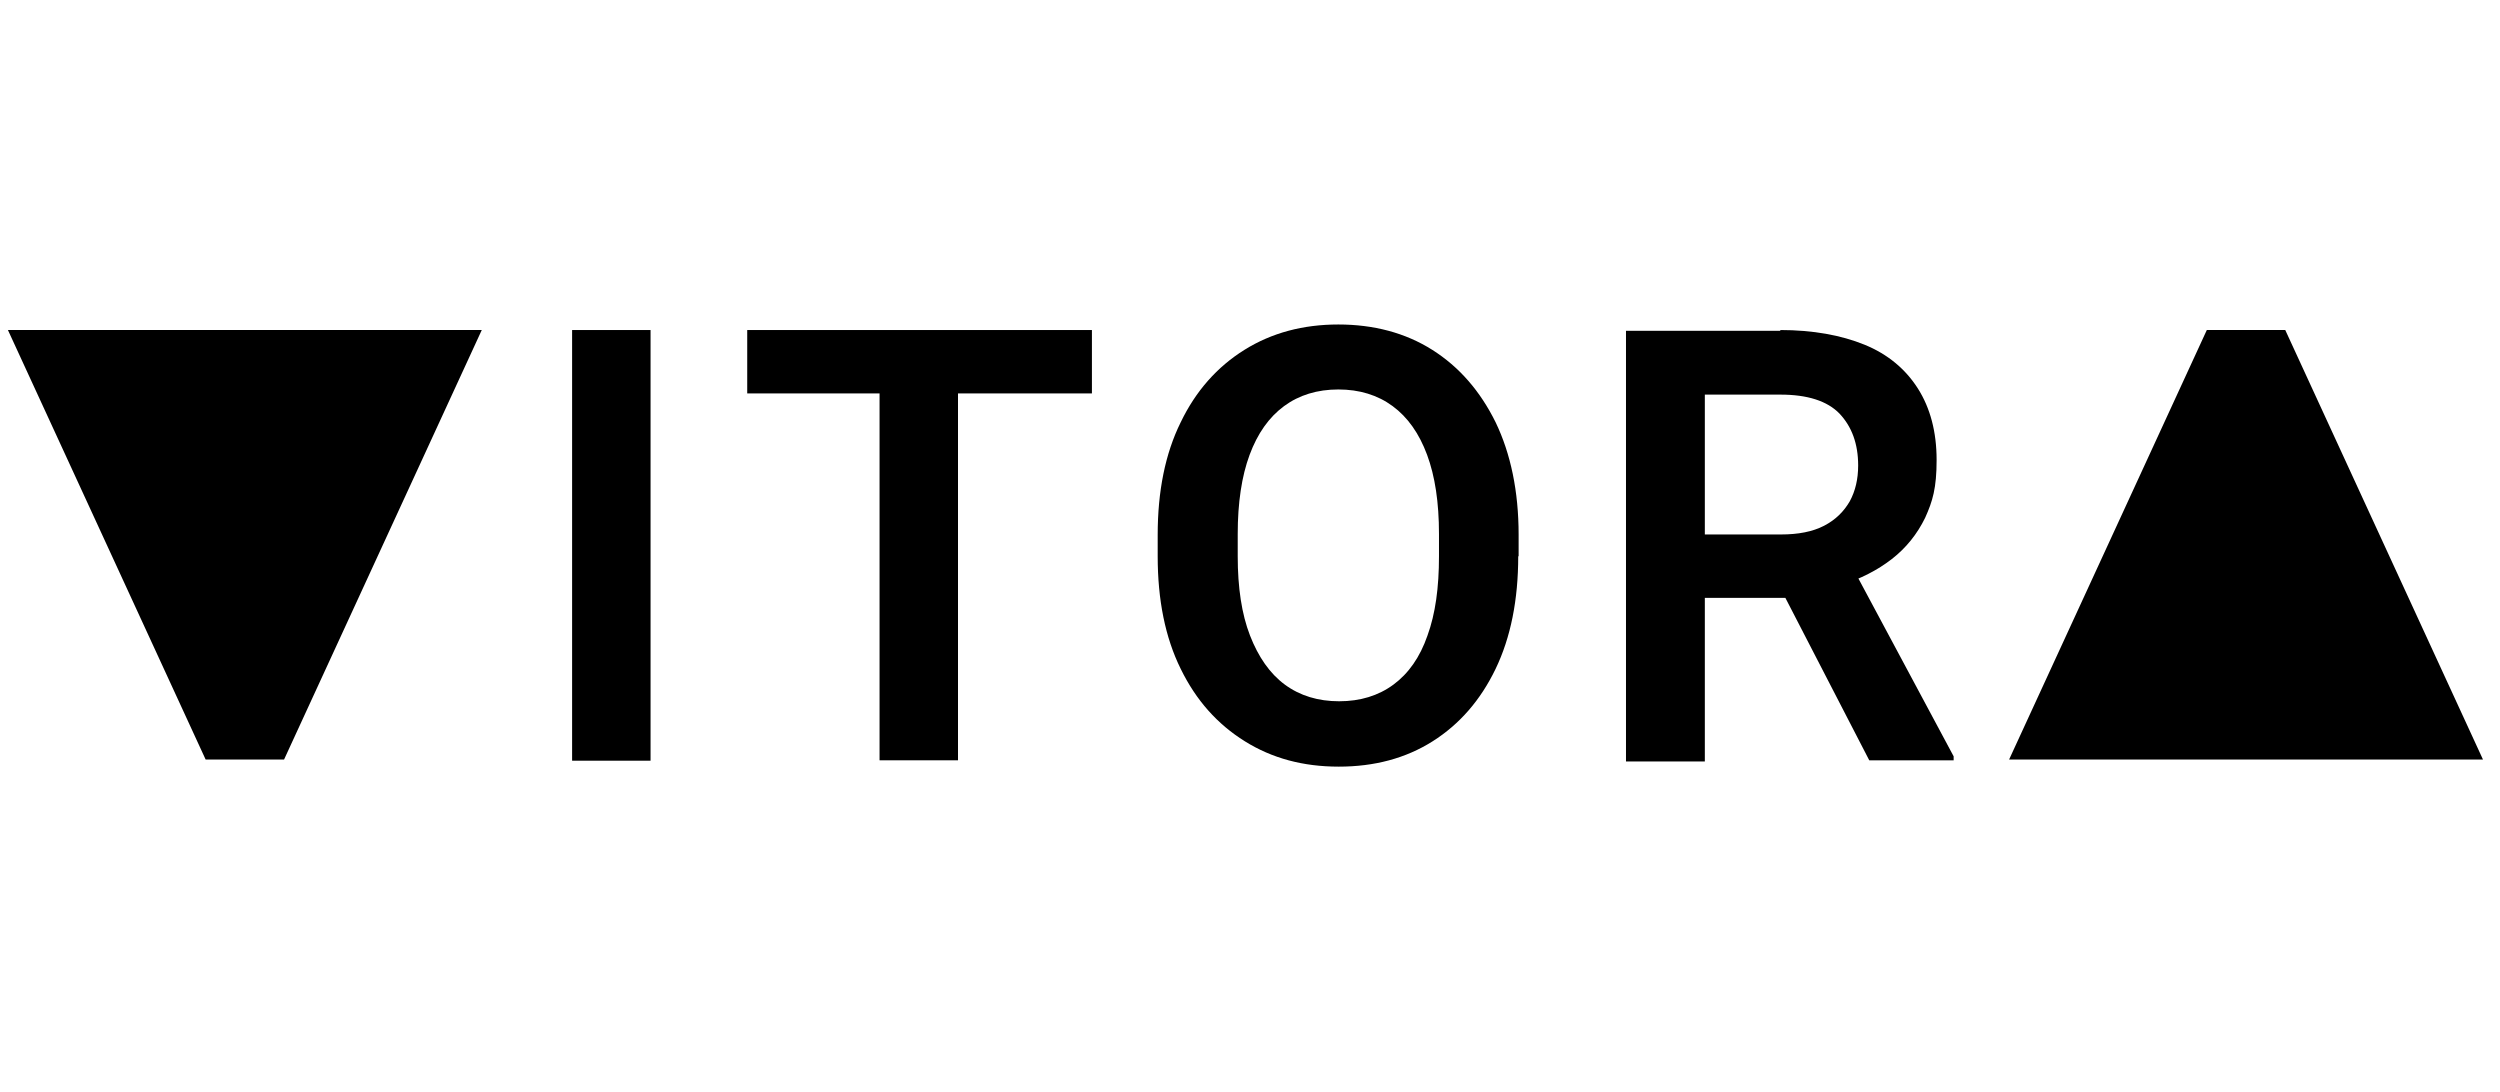
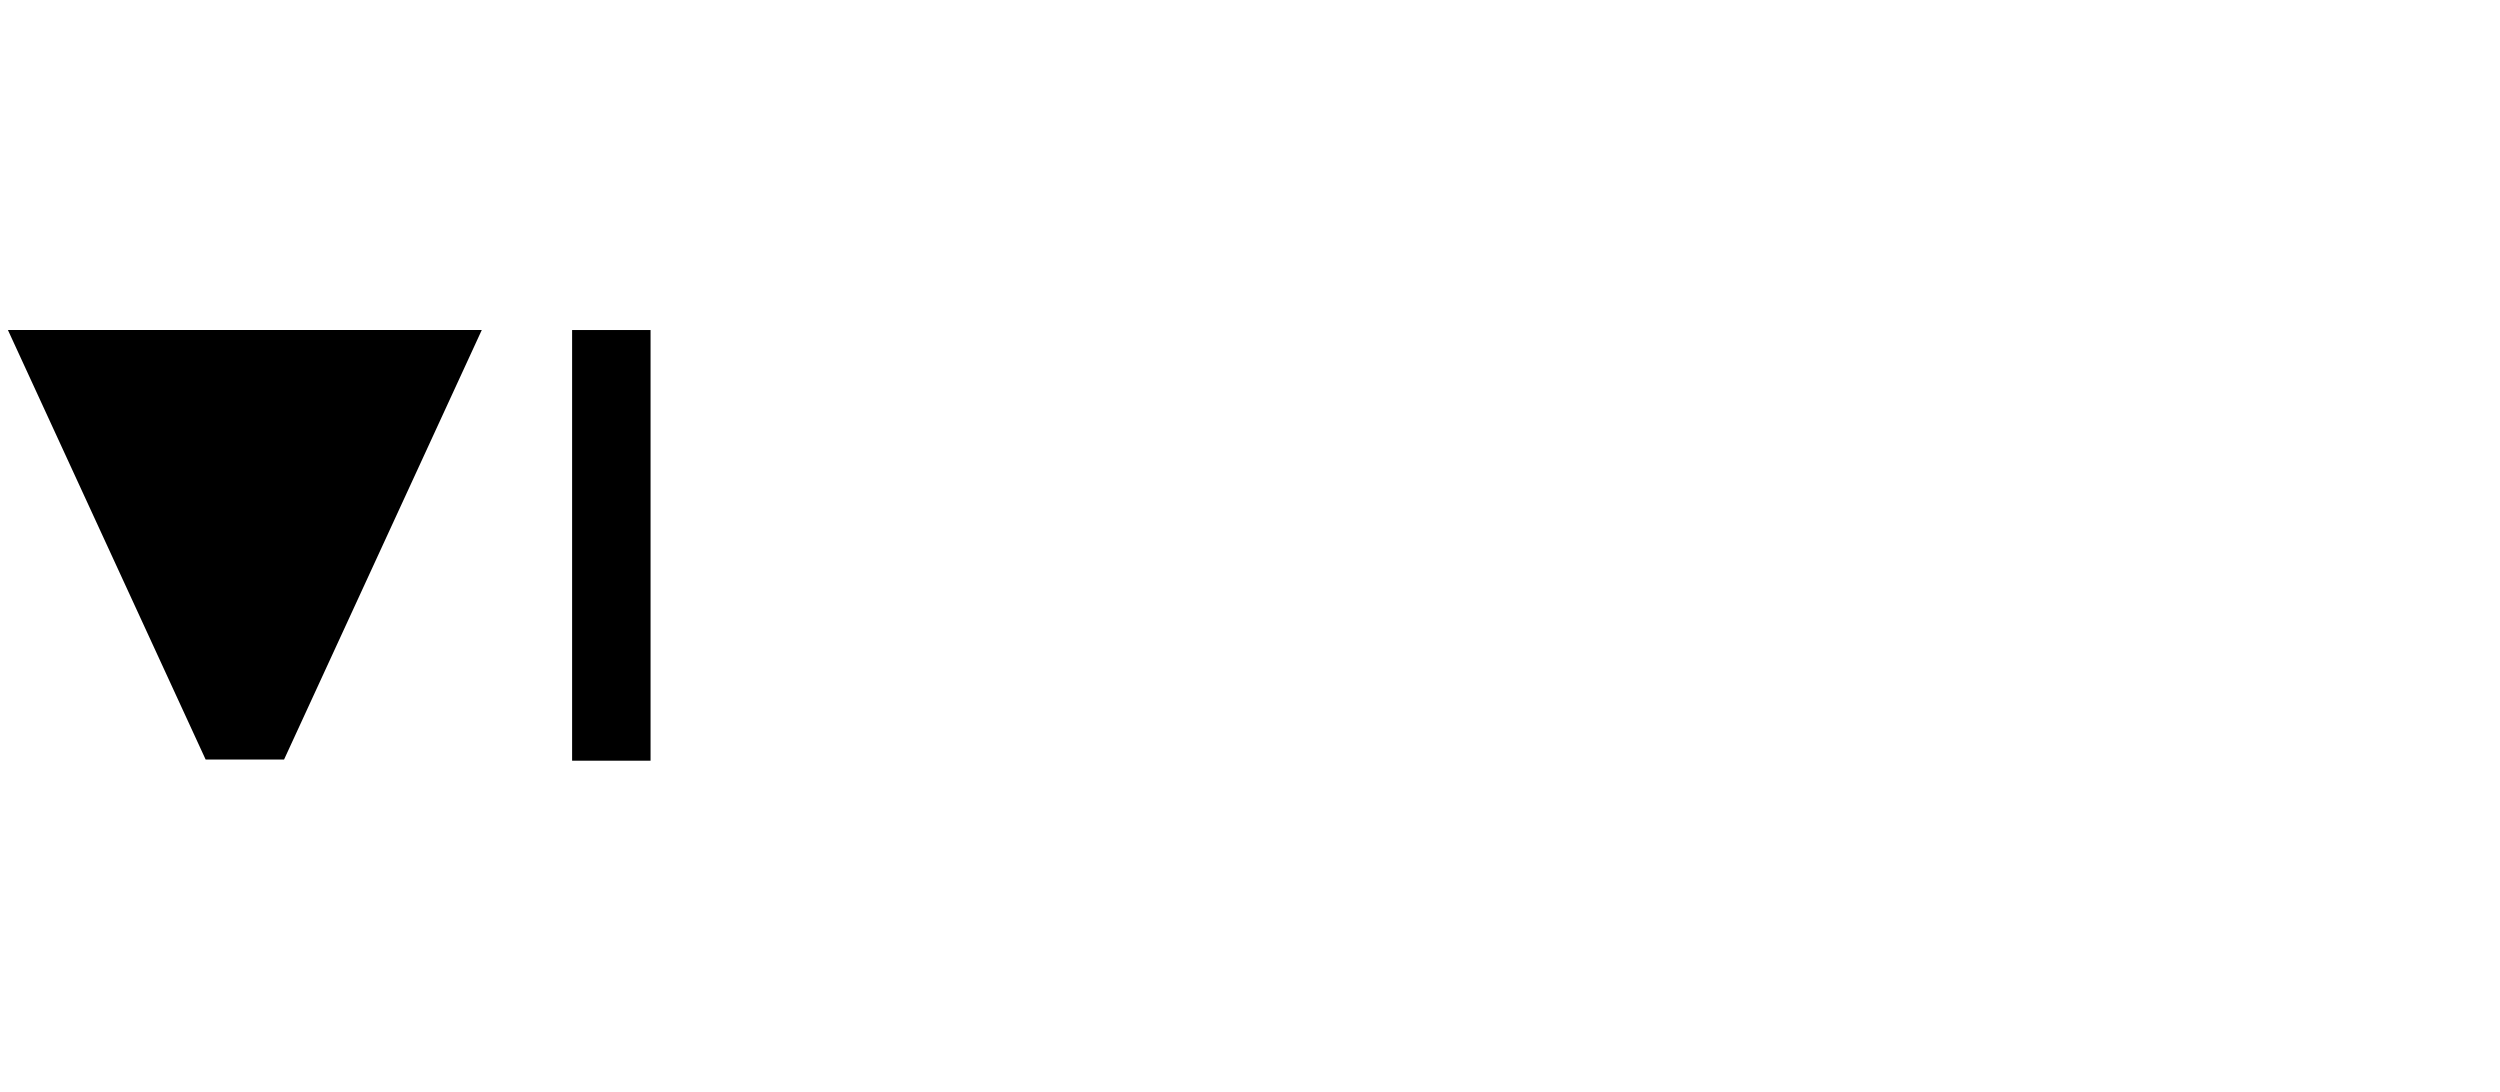
<svg xmlns="http://www.w3.org/2000/svg" id="Layer_1" viewBox="0 0 631 275.5">
  <defs>
    <style>      .st0 {        fill: none;      }      .st1 {        clip-path: url(#clippath-1);      }      .st2 {        clip-path: url(#clippath-3);      }      .st3 {        clip-path: url(#clippath-4);      }      .st4 {        clip-path: url(#clippath-2);      }      .st5 {        clip-path: url(#clippath-7);      }      .st6 {        clip-path: url(#clippath-6);      }      .st7 {        clip-path: url(#clippath-9);      }      .st8 {        clip-path: url(#clippath-8);      }      .st9 {        clip-path: url(#clippath-5);      }      .st10 {        clip-path: url(#clippath);      }    </style>
    <clipPath id="clippath">
      <rect class="st0" x="1.7" y="83.1" width="120" height="109.1" />
    </clipPath>
    <clipPath id="clippath-1">
      <polygon class="st0" points="61.8 83.3 2 83.3 51.9 191.7 71.7 191.7 121.6 83.3 61.8 83.3" />
    </clipPath>
    <clipPath id="clippath-2">
      <rect class="st0" x="506.4" y="83.1" width="120.6" height="109.1" />
    </clipPath>
    <clipPath id="clippath-3">
      <polygon class="st0" points="566.9 191.7 626.7 191.7 576.8 83.3 557 83.3 507.1 191.7 566.9 191.7" />
    </clipPath>
    <clipPath id="clippath-4">
      <rect class="st0" x="144.4" y="83.3" width="19.8" height="108.7" />
    </clipPath>
    <clipPath id="clippath-5">
      <path class="st0" d="M188.6,83.3h87v16h-87v-16ZM222,99.3h19.8v92.6h-19.8v-92.6Z" />
    </clipPath>
    <clipPath id="clippath-6">
      <rect class="st0" x="291.4" y="81.5" width="91.9" height="112.2" />
    </clipPath>
    <clipPath id="clippath-7">
-       <path class="st0" d="M363.2,134.8c0-8-1-14.6-3-20-2-5.4-4.9-9.5-8.7-12.3-3.8-2.8-8.4-4.2-13.7-4.2s-9.9,1.4-13.7,4.2c-3.8,2.8-6.7,6.9-8.7,12.3-2,5.4-3,12.1-3,20v5.6c0,7.9,1,14.6,3.1,20s5,9.6,8.8,12.4c3.8,2.8,8.4,4.2,13.7,4.2s9.9-1.4,13.7-4.2c3.8-2.8,6.7-6.9,8.6-12.4,2-5.5,2.9-12.1,2.9-20v-5.6ZM383.2,140.4c0,11-1.9,20.5-5.7,28.4-3.8,7.9-9.1,14-15.9,18.3-6.8,4.3-14.7,6.4-23.7,6.4s-16.8-2.1-23.7-6.4c-6.9-4.3-12.3-10.3-16.2-18.3-3.9-7.9-5.8-17.4-5.8-28.4v-5.4c0-11,1.9-20.5,5.8-28.4,3.8-7.9,9.2-14,16.1-18.3,6.9-4.3,14.8-6.4,23.7-6.4s16.9,2.1,23.7,6.4c6.8,4.3,12.1,10.4,16,18.3,3.8,7.9,5.8,17.4,5.8,28.4v5.4Z" />
-     </clipPath>
+       </clipPath>
    <clipPath id="clippath-8">
      <rect class="st0" x="409.8" y="83.1" width="84.1" height="109.1" />
    </clipPath>
    <clipPath id="clippath-9">
-       <path class="st0" d="M446.5,143.1h21l25.6,47.8v1h-21.3l-25.2-48.8ZM449.3,83.3c8.3,0,15.4,1.3,21.3,3.7s10.4,6.2,13.5,11.1c3.1,4.9,4.7,10.9,4.7,18s-1,10.4-2.9,14.6c-2,4.1-4.8,7.6-8.4,10.4s-7.9,5-12.9,6.6l-6,3.2h-34.5v-16h25.4c4.4,0,8-.7,10.9-2.2,2.9-1.5,5-3.6,6.5-6.2,1.4-2.6,2.1-5.6,2.1-9,0-5.5-1.6-9.8-4.7-13.1-3.1-3.2-8.1-4.8-14.9-4.8h-19.1v92.6h-19.9v-108.7h39Z" />
-     </clipPath>
+       </clipPath>
  </defs>
  <g class="st10">
    <g class="st1">
      <path d="M-227.3-158.4H836.7V435.2H-227.3V-158.4Z" />
    </g>
  </g>
  <g class="st4">
    <g class="st2">
-       <path d="M-227.3-158.4H836.7V435.2H-227.3V-158.4Z" />
-     </g>
+       </g>
  </g>
  <g class="st3">
    <path d="M-227.3-158.4H836.7V435.2H-227.3V-158.4Z" />
  </g>
  <g class="st9">
-     <path d="M-227.3-158.4H836.7V435.2H-227.3V-158.4Z" />
+     <path d="M-227.3-158.4V435.2H-227.3V-158.4Z" />
  </g>
  <g class="st6">
    <g class="st5">
      <path d="M-227.3-158.4H836.7V435.2H-227.3V-158.4Z" />
    </g>
  </g>
  <g class="st8">
    <g class="st7">
-       <path d="M-227.3-158.4H836.7V435.2H-227.3V-158.4Z" />
-     </g>
+       </g>
  </g>
</svg>